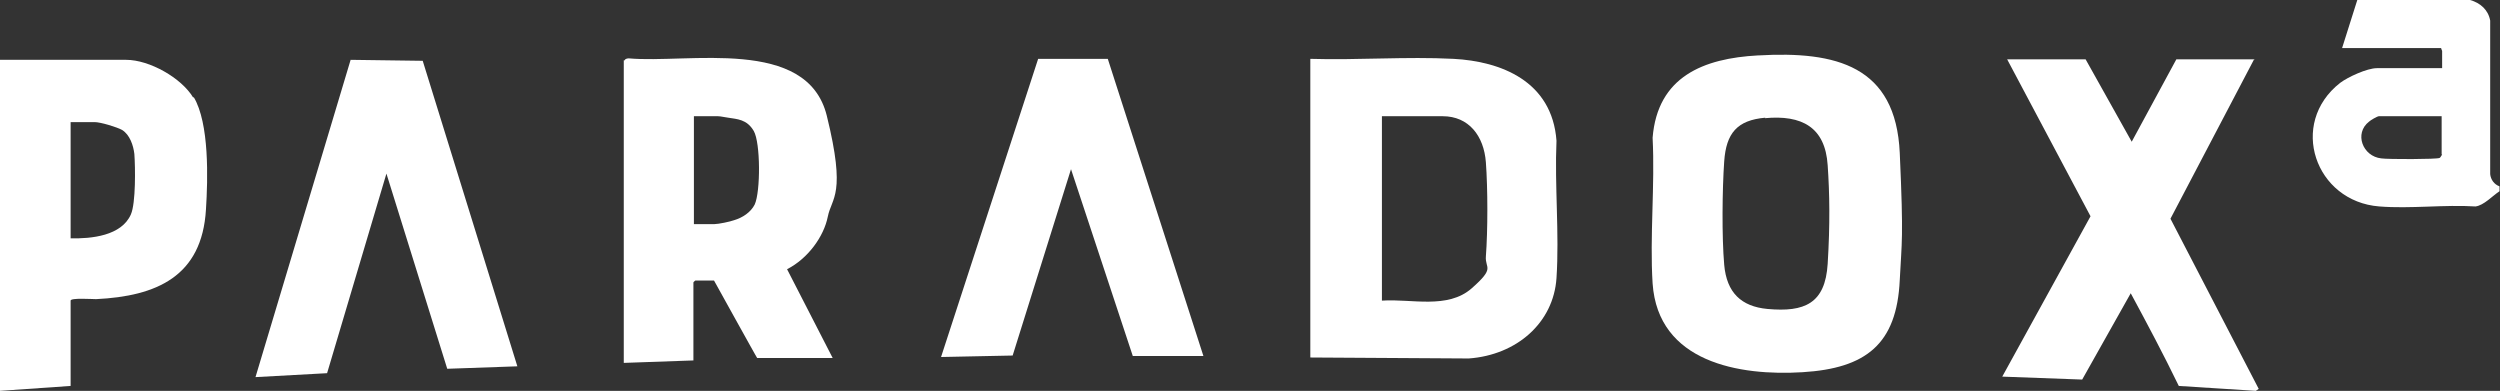
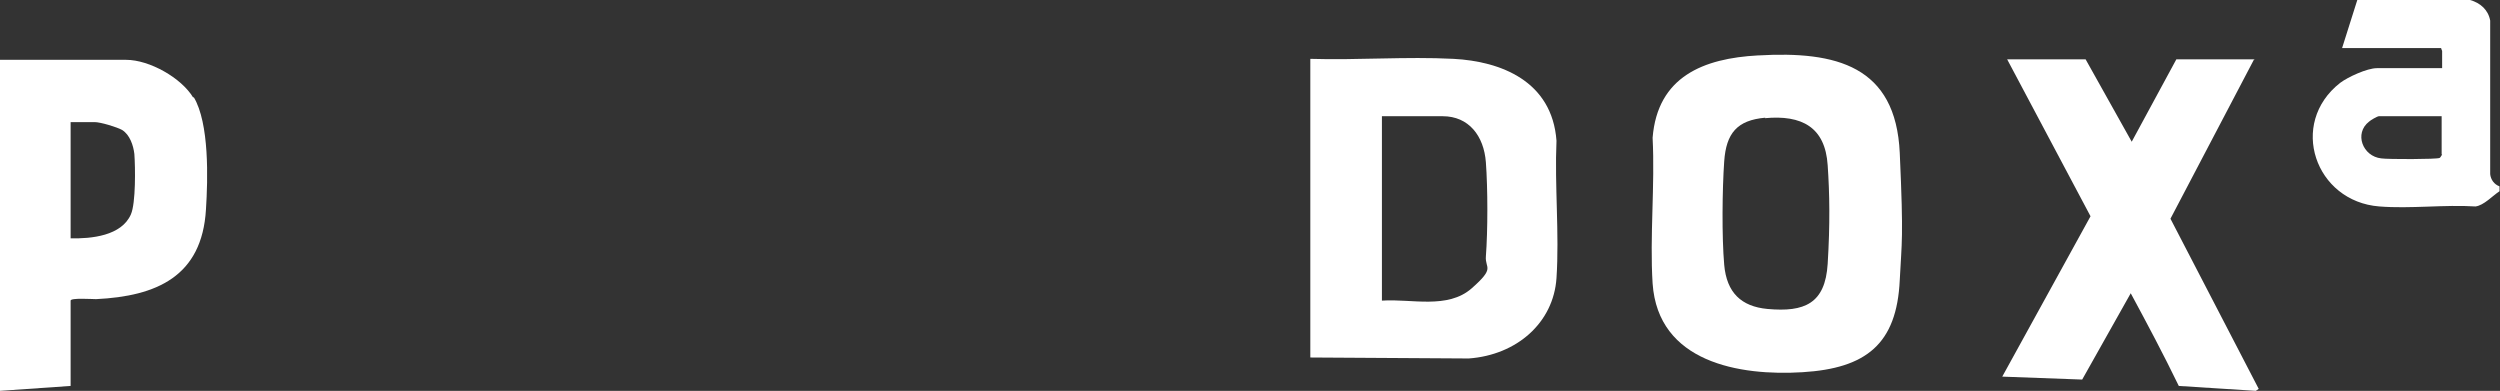
<svg xmlns="http://www.w3.org/2000/svg" id="Layer_1" viewBox="0 0 509.8 79.7">
  <rect x="0" y="0" width="509.8" height="79.7" fill="#333333" stroke="none" />
  <defs>
    <style>      .st0 {        fill: #fff;      }    </style>
  </defs>
  <path class="st0" d="M507.8,35.6V4.2c-.4-2.2-2-3.6-4.1-4.2h-23l-3.1,9.8h20.2c0,.2.2.5.2.6v3.5h-13.3c-2,0-5.9,1.8-7.5,3-10.6,8.3-5.1,24.2,8,25.2,6.3.5,13.3-.4,19.6,0,1.7-.2,3.5-2.2,4.9-3.1v-1c-1.1-.4-1.8-1.4-1.9-2.5ZM498,31.5c0,0-.4.7-.5.7-.5.3-10.6.3-11.9.1-3.8-.4-5.6-5.1-2.5-7.5.3-.3,1.7-1.1,2-1.1h12.8v7.8Z" />
-   <path class="st0" d="M358.6,11.3c15.8-.9,28,2.1,28.8,19.9s.4,17.9,0,25.9c-.6,13.1-6.9,18-19.8,18.8s-29.5-2-30.6-18.1c-.6-9.6.5-20,0-29.7,1-12.5,10.4-16.2,21.5-16.8ZM360,24c-5.8.5-8,3.2-8.4,8.9s-.5,15.4,0,21.1,3.5,8.5,8.8,9c7.6.7,11.8-1.1,12.3-9.2s.4-14.3,0-20.1c-.5-7.8-5.3-10.3-12.8-9.6Z" />
+   <path class="st0" d="M358.6,11.3c15.8-.9,28,2.1,28.8,19.9s.4,17.9,0,25.9c-.6,13.1-6.9,18-19.8,18.8s-29.5-2-30.6-18.1c-.6-9.6.5-20,0-29.7,1-12.5,10.4-16.2,21.5-16.8ZM360,24c-5.8.5-8,3.2-8.4,8.9s-.5,15.4,0,21.1,3.5,8.5,8.8,9c7.6.7,11.8-1.1,12.3-9.2s.4-14.3,0-20.1c-.5-7.8-5.3-10.3-12.8-9.6" />
  <path class="st0" d="M267.2,72.8V12c9.6.3,19.6-.5,29.2,0s20.1,4.5,21,16.7c-.4,9.2.6,18.9,0,28s-8.1,15.7-17.9,16.4l-32.3-.2ZM281.9,61.3c5.9-.4,13.3,1.8,18.2-2.5s2.7-4,2.9-6.5c.4-5.3.4-13.8,0-19.2s-3.5-9.4-8.8-9.4h-12.4v37.6Z" />
-   <path class="st0" d="M127.4,12.3c0-.3.6-.4.8-.4,12.1,1.1,36.4-4.5,40.4,11.7s1,16.6.2,20.6-4,8.5-8.3,10.7l9.3,18.1h-15.4c0,.1-8.8-15.8-8.8-15.8h-3.8s-.4.3-.4.4v15.9l-14.2.5V12.3ZM141.5,45.7h4.2c.8,0,3.2-.5,4-.8,1.7-.5,3.4-1.6,4.2-3.2,1.2-2.6,1.2-12.6-.2-15s-3.4-2.4-5.2-2.7-1.8-.3-2.1-.3h-4.9v22Z" />
  <path class="st0" d="M39.4,19.9c-2.4-4-8.9-7.7-13.7-7.7H0v67.5l14.4-1v-17.4c0-.6,4.4-.3,5.2-.3,12.3-.6,21.6-4.6,22.4-18.3.4-6.2.7-17.6-2.5-22.9ZM26.7,43.7c-1.9,4.4-8.1,5-12.3,4.9v-23.7h4.9c1.2,0,4.5,1,5.6,1.6,1.6,1,2.3,3.2,2.5,4.9.2,2.7.3,10-.7,12.3Z" />
  <path class="st0" d="M459.6,12.2l-17,32.4,18,34.7-.6.4-15.7-1c-3.1-6.4-6.4-12.6-9.8-18.9l-9.9,17.6-16.3-.6,18-32.7-17-32h16l9.4,16.8,9.1-16.8h16Z" />
-   <polygon class="st0" points="105.5 74.7 91.2 75.2 78.8 35.4 66.7 76.1 52.1 76.9 71.5 12.2 86.2 12.4 105.5 74.7" />
-   <polygon class="st0" points="231 72.6 218.4 34.5 206.5 72.5 191.9 72.8 211.7 12 225.9 12 245.4 72.6 231 72.6" />
</svg>